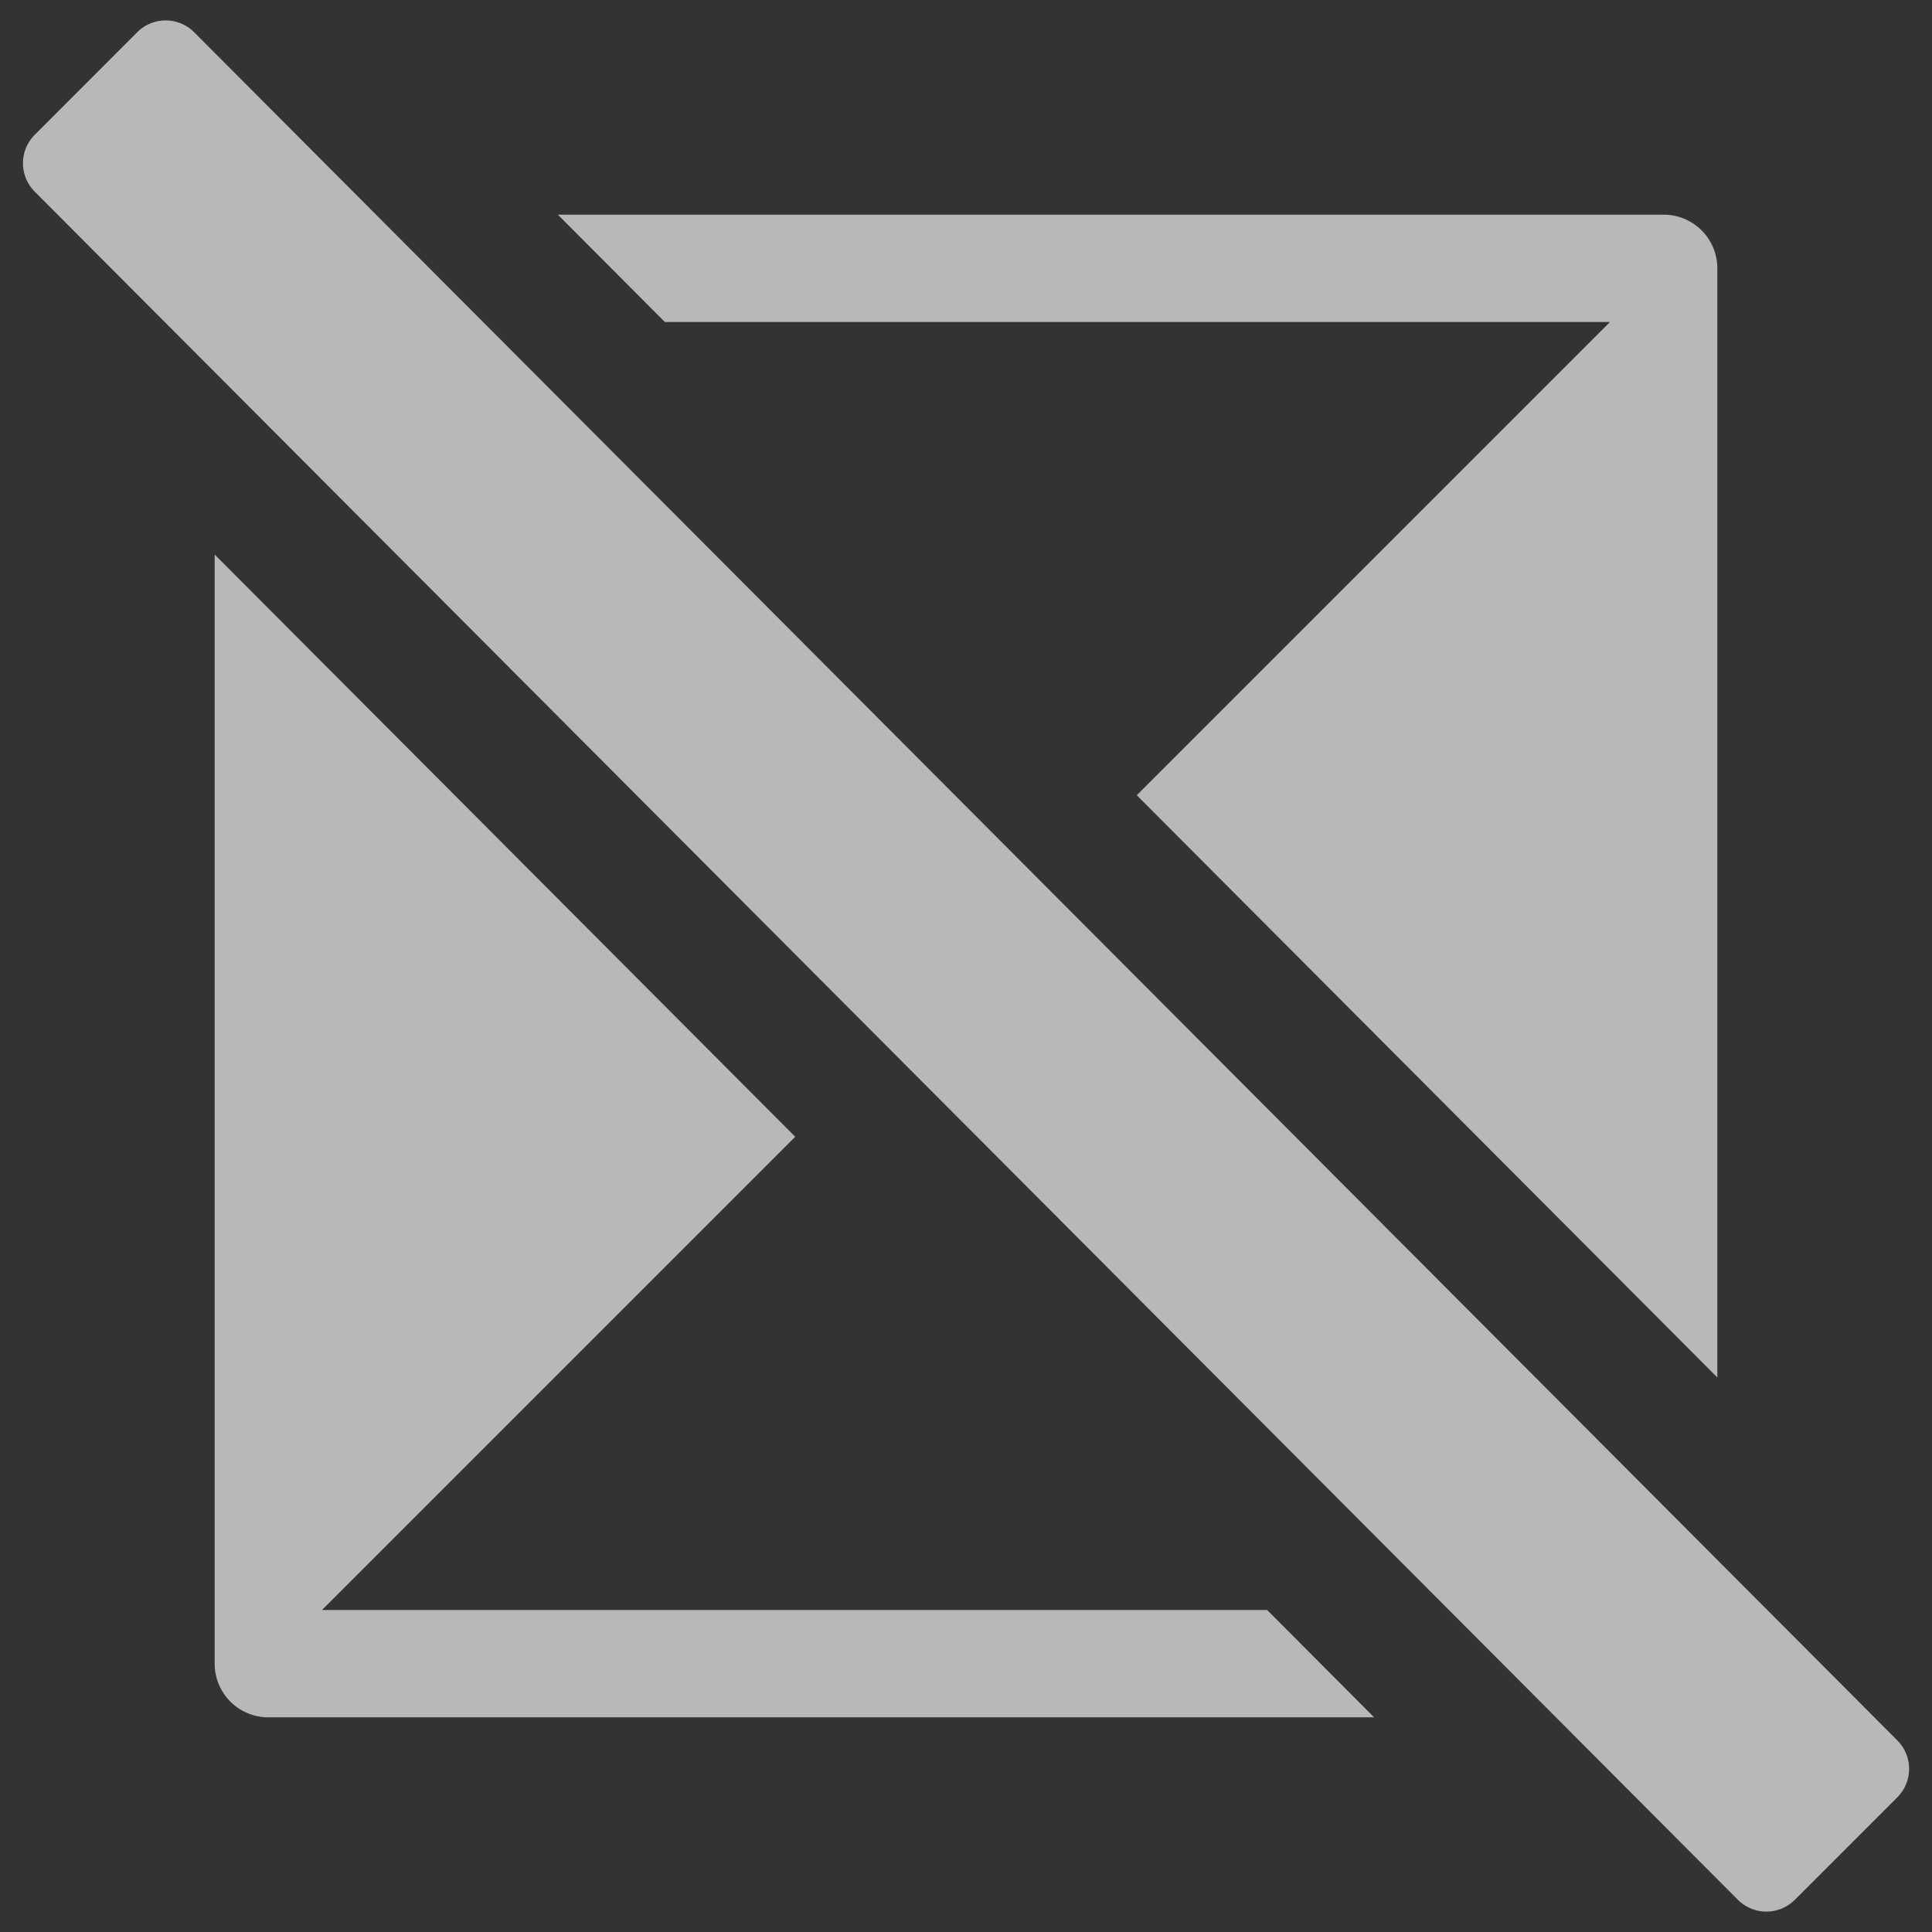
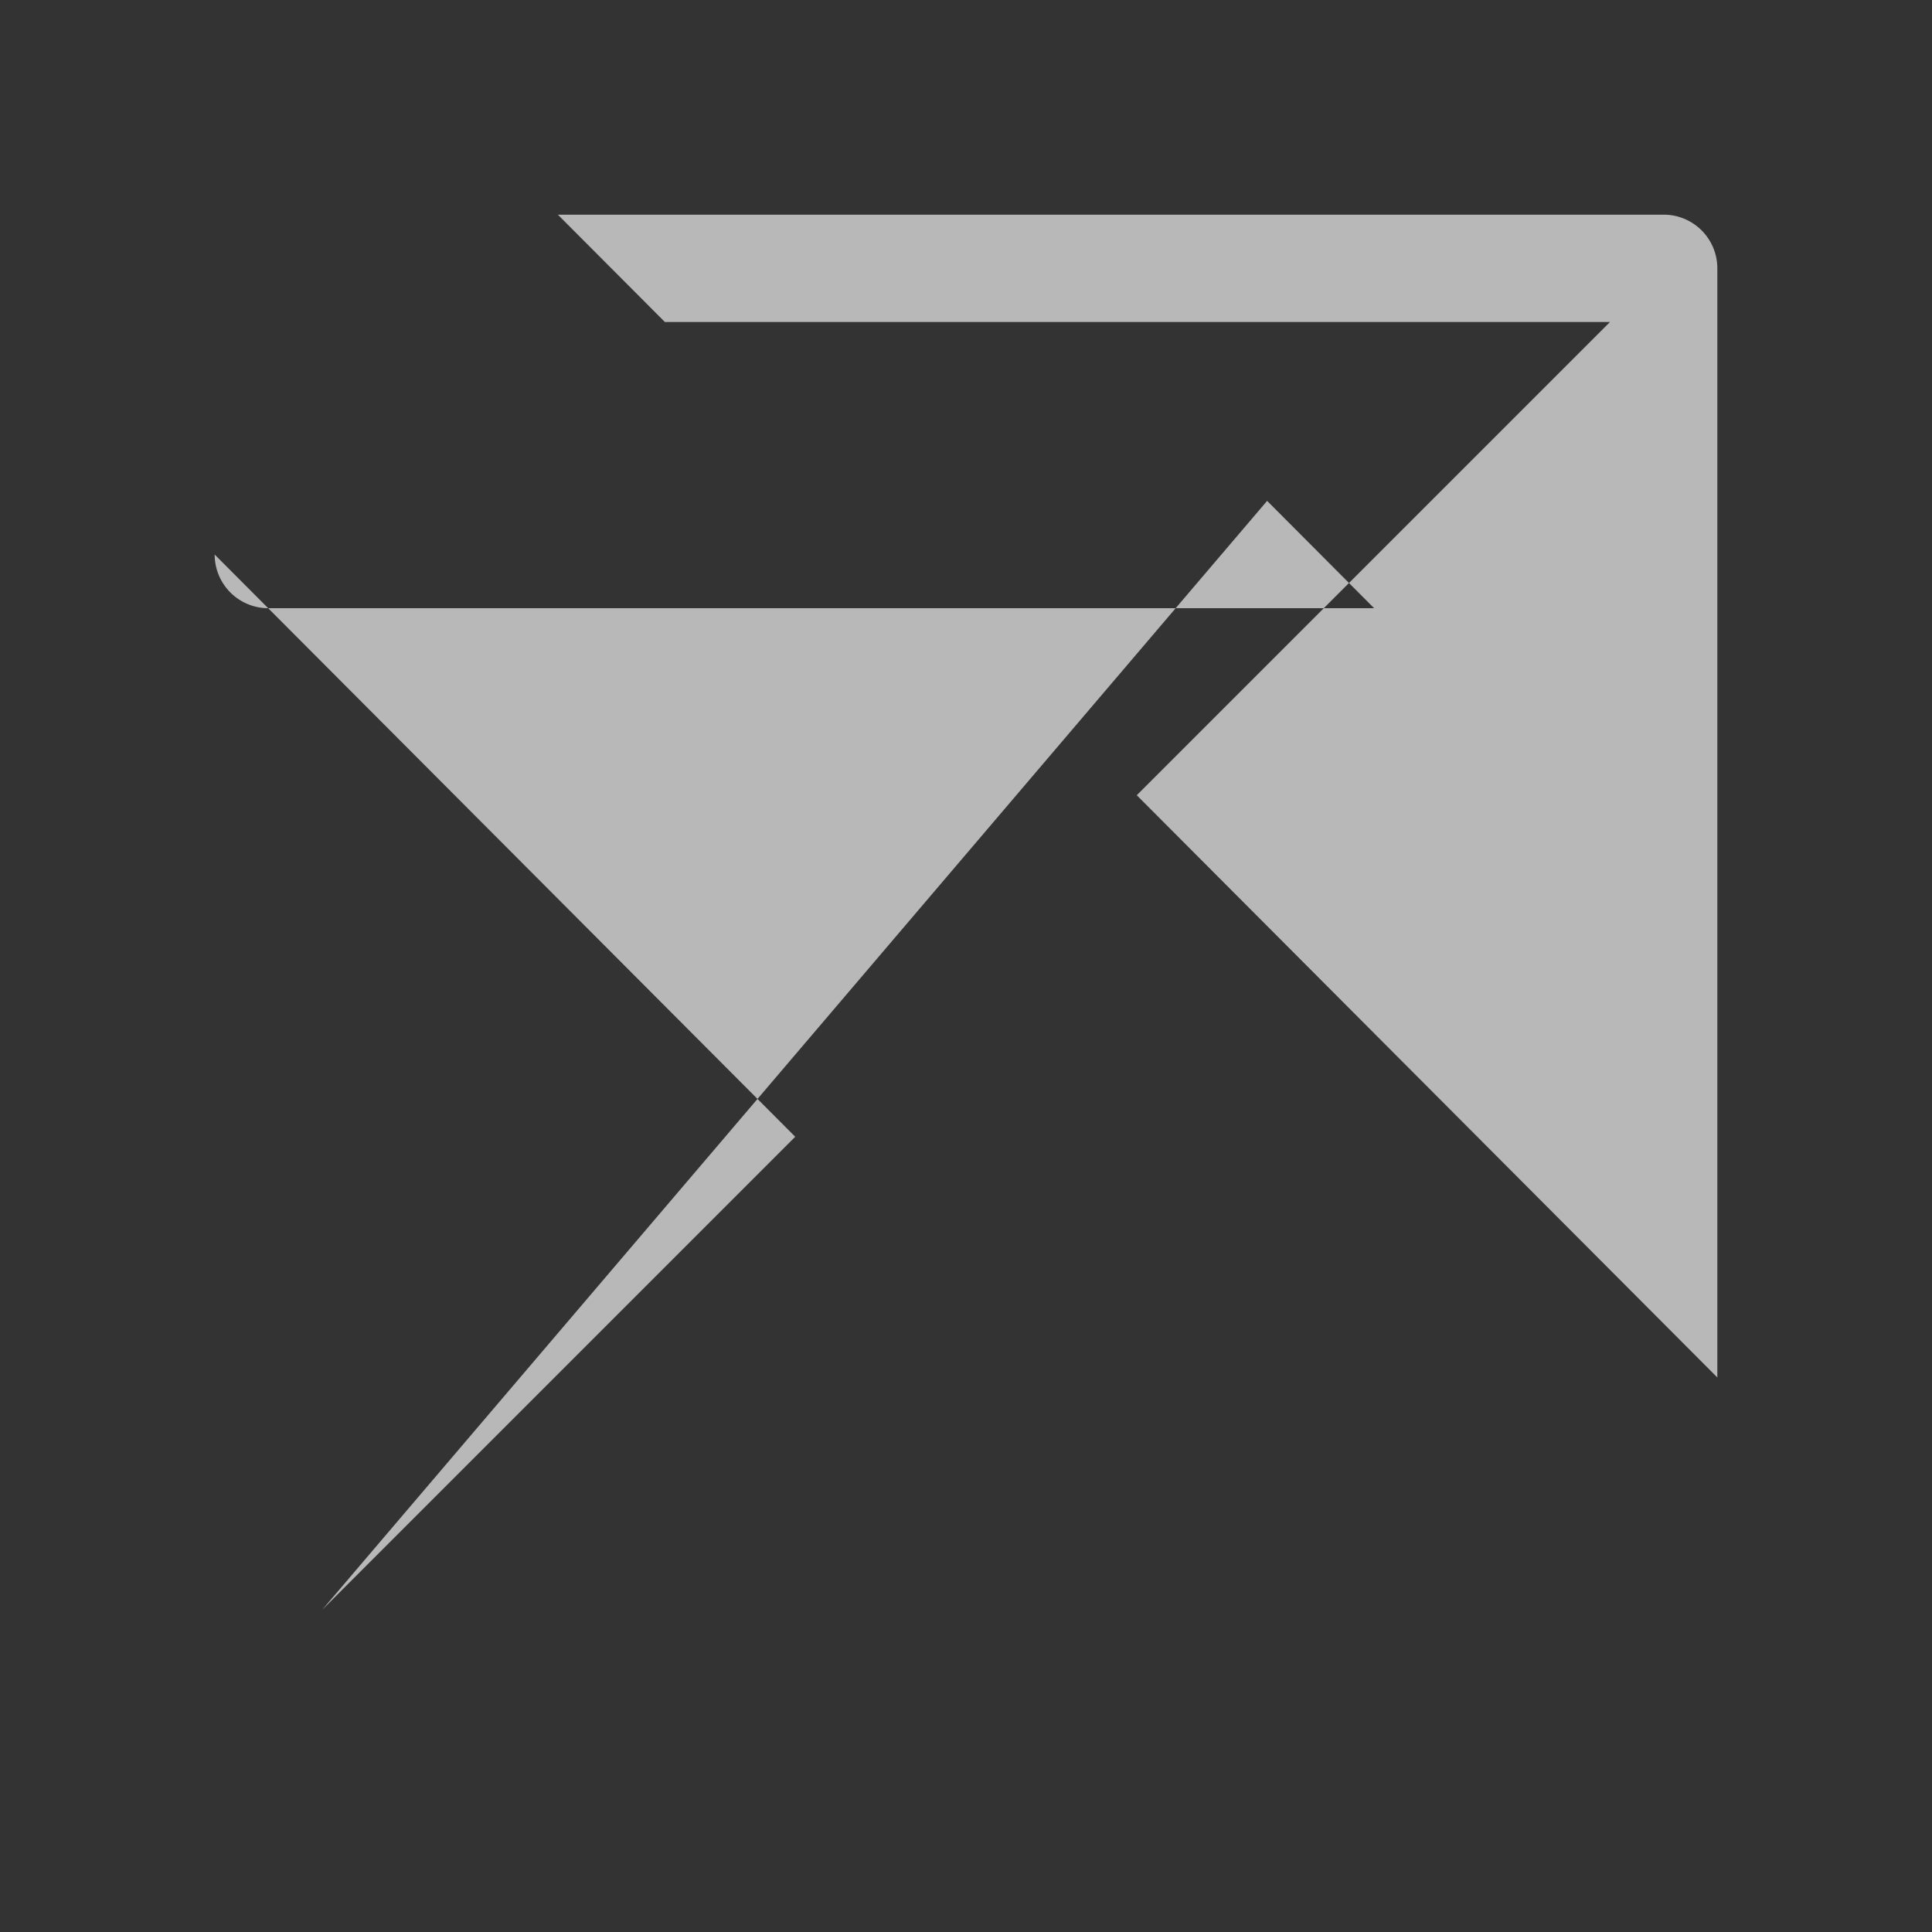
<svg xmlns="http://www.w3.org/2000/svg" id="S_TransitionNo_18_N_D_2x" data-name="S_TransitionNo_18_N_D@2x" width="36" height="36" viewBox="0 0 36 36">
  <rect x="0" y="0" width="36" height="36" fill="#333333" stroke="none" />
  <defs>
    <style>
      .cls-1 {
        fill: #fff;
        fill-rule: evenodd;
        opacity: 0.65;
      }

      
    </style>
  </defs>
  <title>S_TransitionNo_18_N_D@2x</title>
-   <path class="cls-1" d="M31,4H10.395l1.994,2H30l-8.818,8.818L32,25.667V5A1,1,0,0,0,31,4ZM6,30l8.818-8.818L4,10.333V31a1,1,0,0,0,1,1H25.605l-1.994-2Z" />
-   <path class="cls-1" d="M35.352,32.428,3.617.6A.75.75,0,0,0,2.557.6L.648,2.511a.75.75,0,0,0,0,1.061L32.383,35.4a.75.75,0,0,0,1.061,0l1.909-1.909A.75.75,0,0,0,35.352,32.428Z" />
+   <path class="cls-1" d="M31,4H10.395l1.994,2H30l-8.818,8.818L32,25.667V5A1,1,0,0,0,31,4ZM6,30l8.818-8.818L4,10.333a1,1,0,0,0,1,1H25.605l-1.994-2Z" />
</svg>